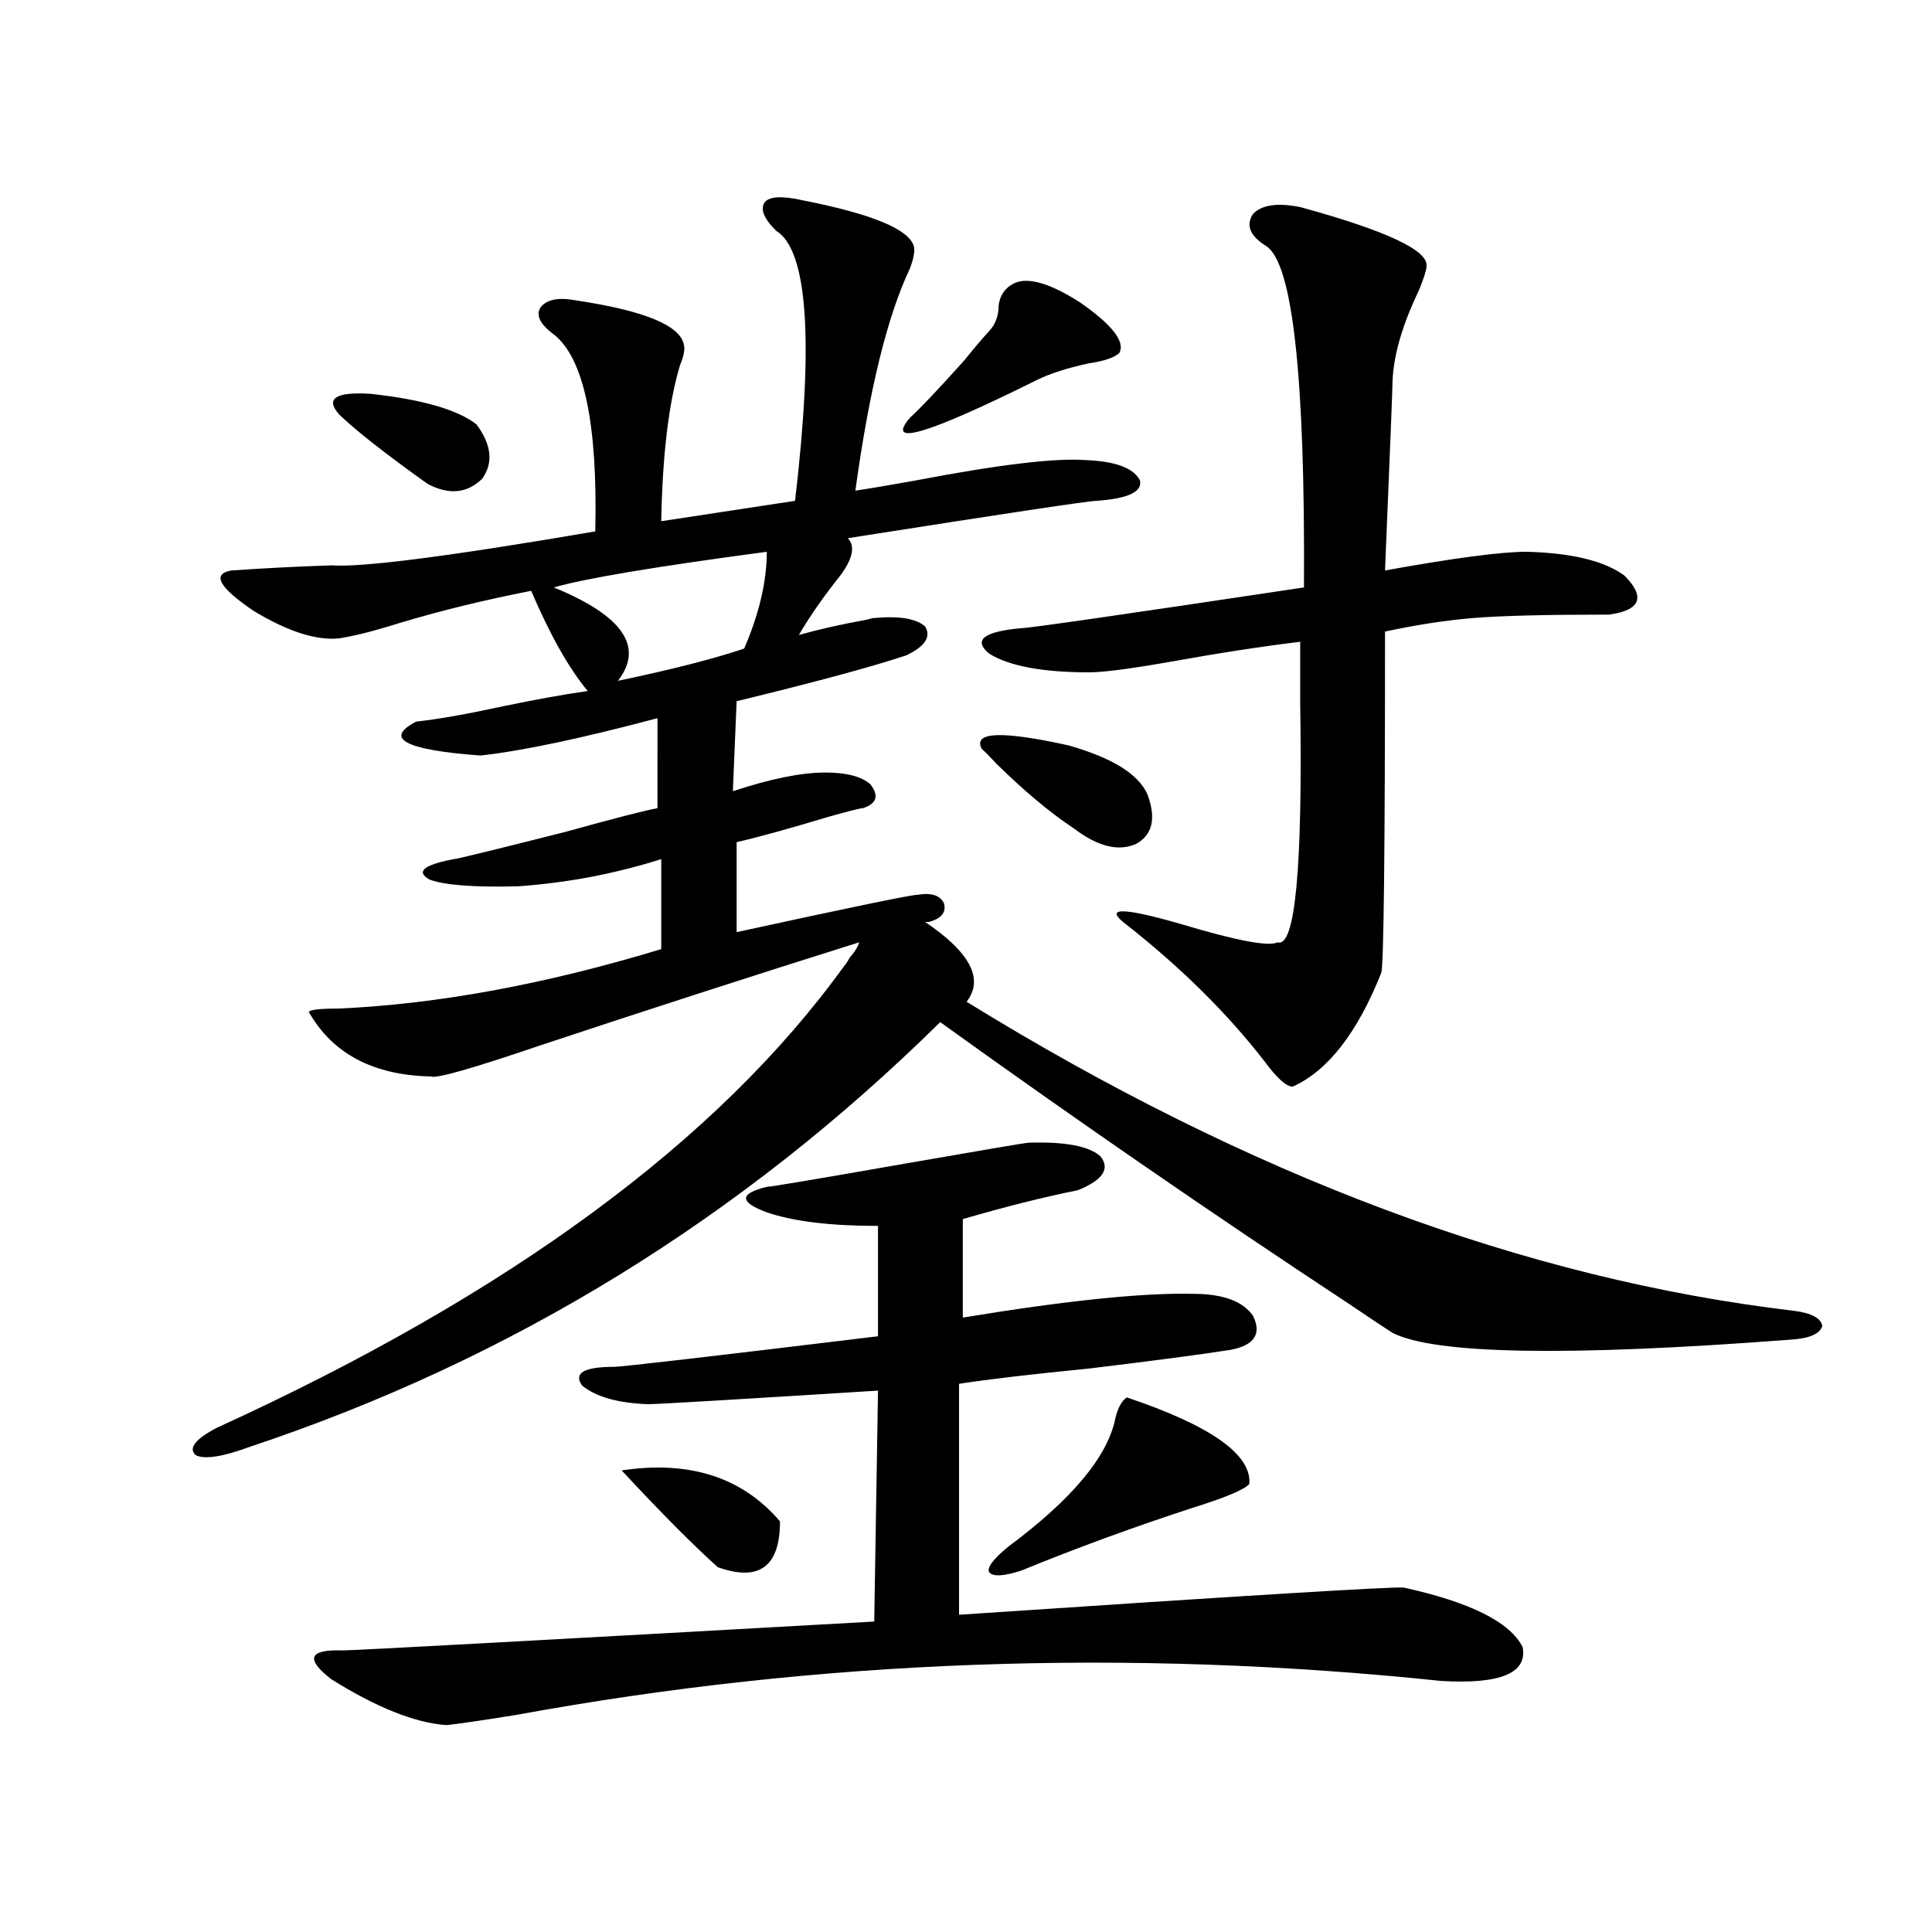
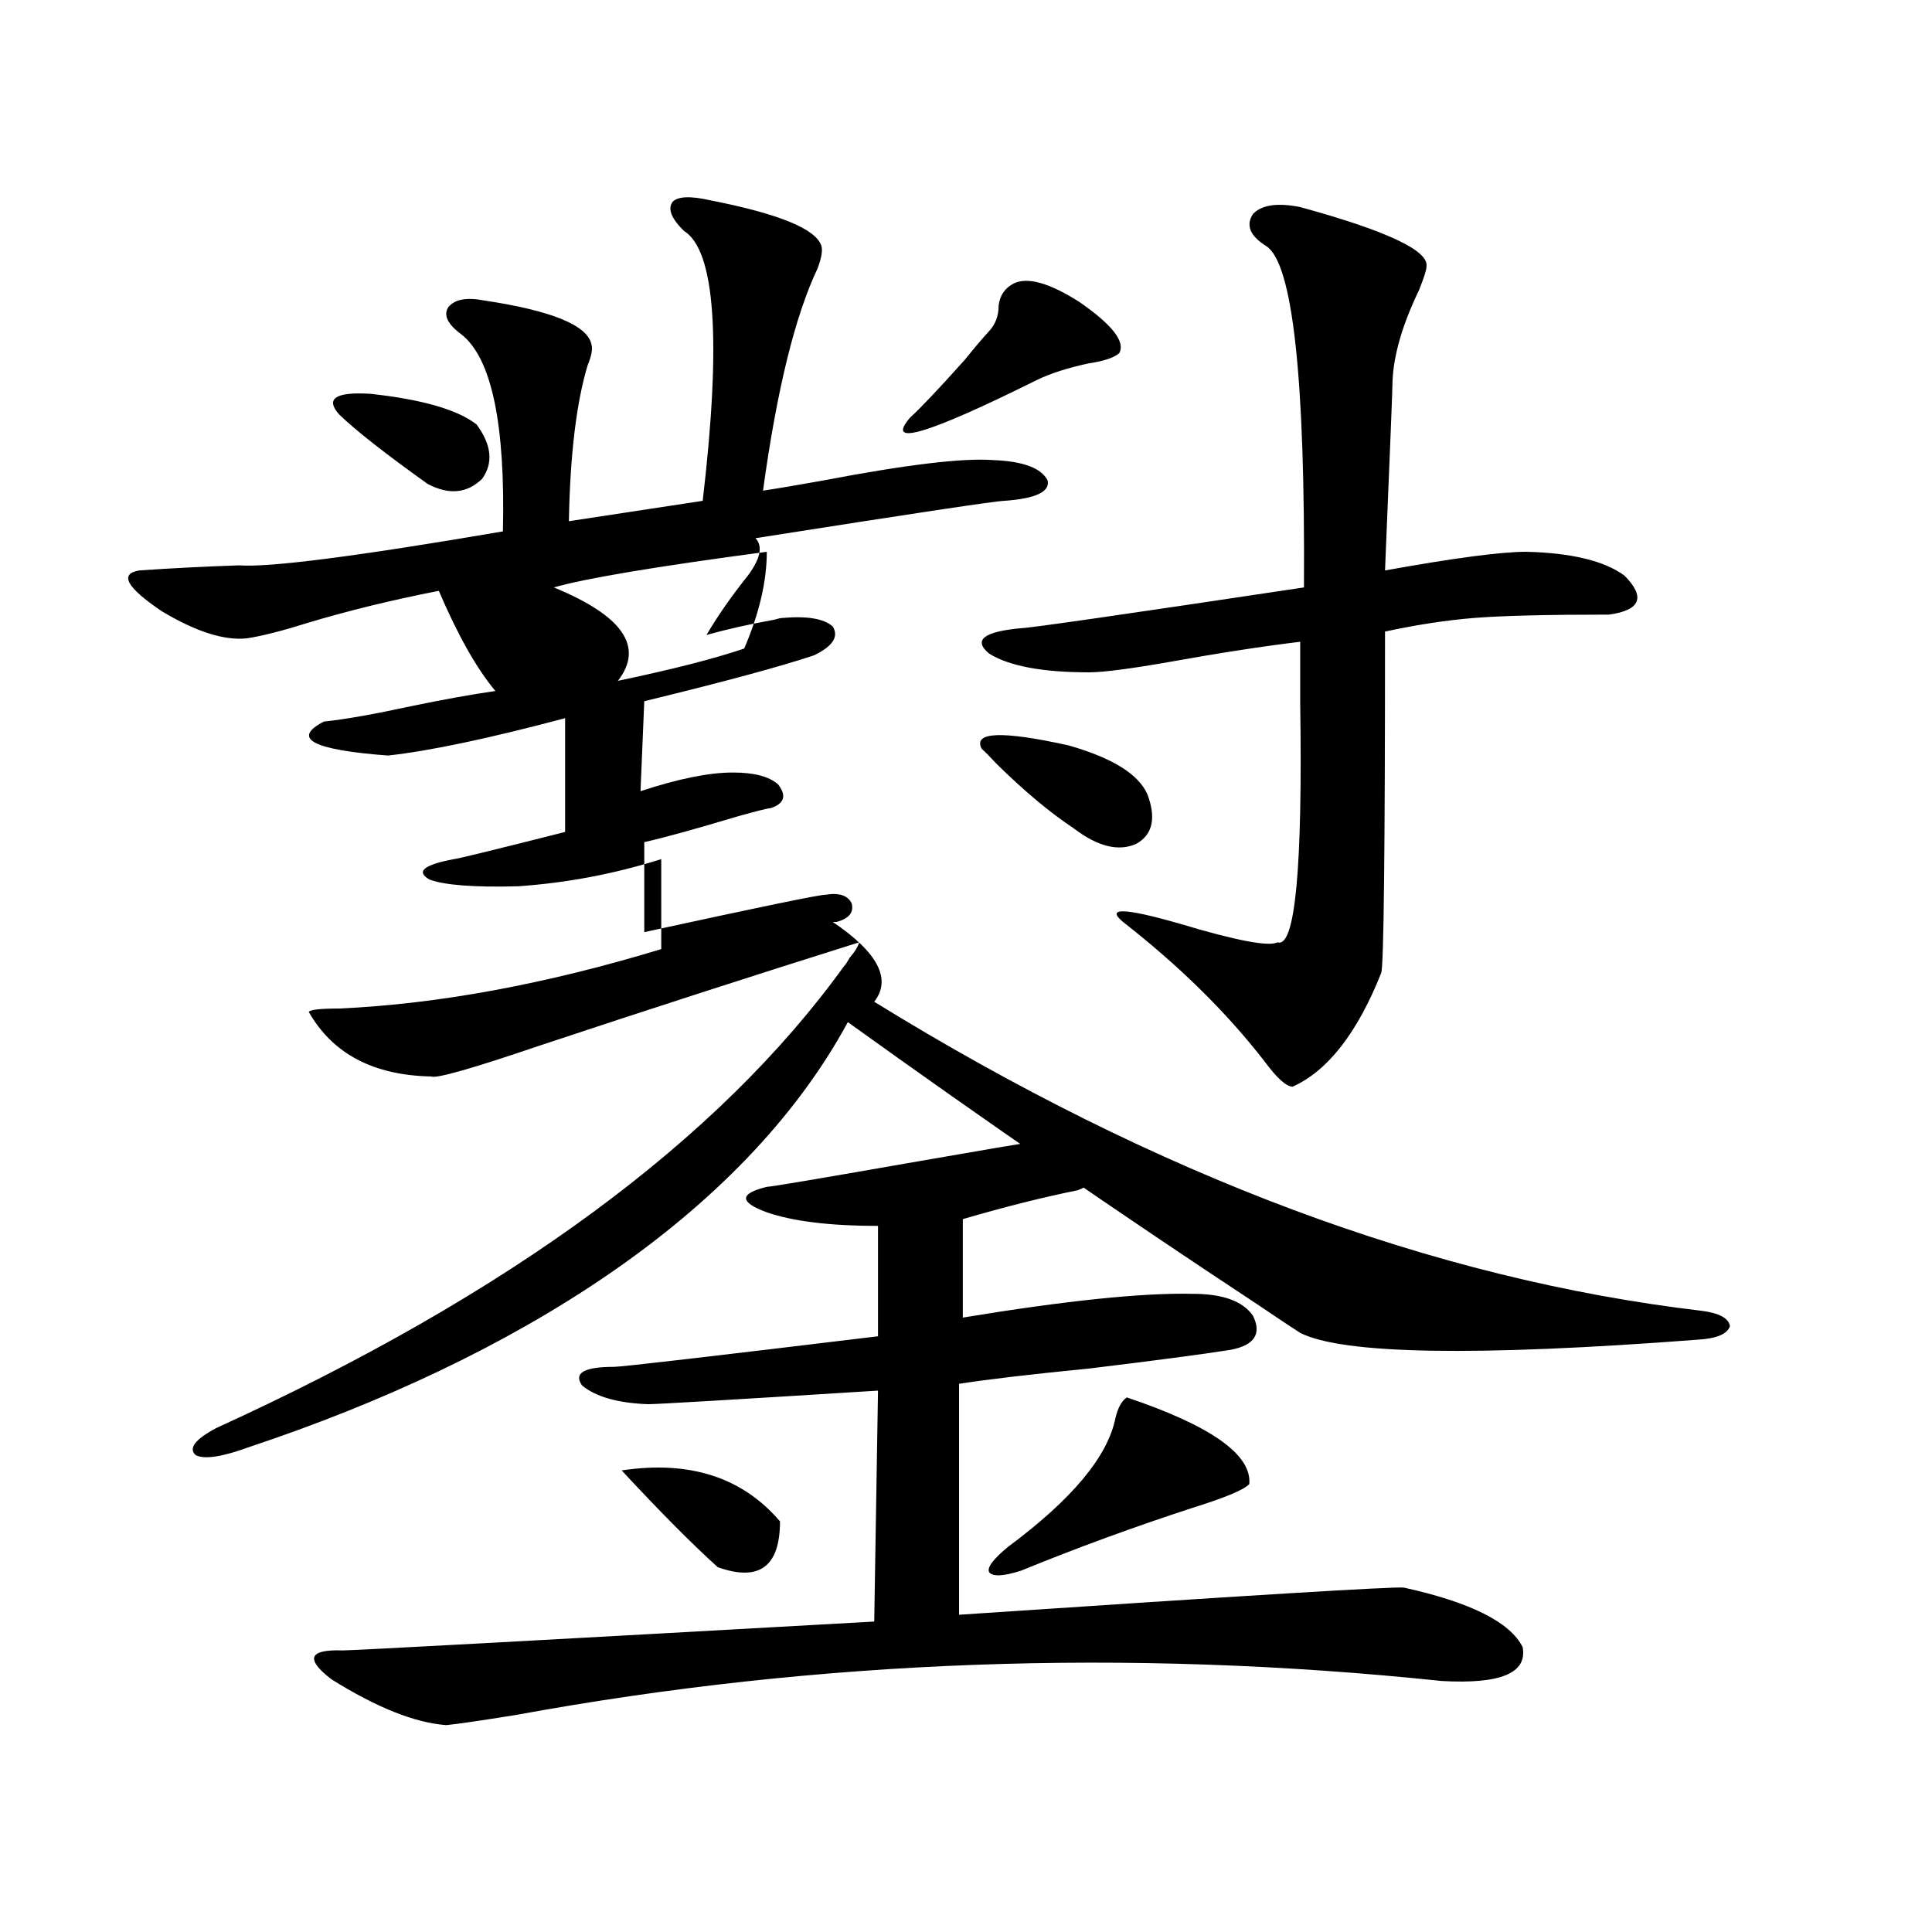
<svg xmlns="http://www.w3.org/2000/svg" version="1.1" id="图层_1" x="0px" y="0px" width="1000px" height="1000px" viewBox="0 0 1000 1000" enable-background="new 0 0 1000 1000" xml:space="preserve">
-   <path d="M436.892,500.051c0.641-0.576,1.616-2.046,2.927-4.395c2.592-2.925,4.223-5.562,4.878-7.91  c-55.943,17.578-111.217,35.459-165.85,53.613c-34.48,11.729-53.017,17.002-55.608,15.82c-29.923-0.576-51.065-11.714-63.413-33.398  c0.641-1.167,5.854-1.758,15.609-1.758c51.371-2.334,106.979-12.593,166.825-30.762V444.68  c-24.069,7.622-48.779,12.305-74.145,14.063c-22.773,0.591-38.048-0.576-45.853-3.516c-7.164-4.092-2.927-7.607,12.683-10.547  c1.296,0,20.487-4.683,57.56-14.063c25.365-7.031,41.295-11.123,47.804-12.305V371.73c-39.679,10.547-70.242,17.002-91.705,19.336  c-39.023-2.925-50.09-8.789-33.17-17.578c11.052-1.167,26.006-3.804,44.877-7.91c16.905-3.516,31.539-6.152,43.901-7.91  c-9.756-11.714-19.512-29.004-29.268-51.855c-24.069,4.697-46.828,10.259-68.291,16.699c-13.018,4.106-23.414,6.743-31.219,7.91  c-11.707,1.182-26.341-3.516-43.901-14.063c-18.216-12.305-22.118-19.336-11.707-21.094c16.905-1.167,34.146-2.046,51.706-2.637  c15.609,1.182,61.127-4.683,136.582-17.578c1.296-55.659-5.854-89.648-21.463-101.953c-7.164-5.273-9.436-9.956-6.829-14.063  c3.247-4.092,9.421-5.273,18.536-3.516c35.121,5.273,53.657,12.896,55.608,22.852c0.641,2.349,0,5.864-1.951,10.547  c-5.854,19.336-9.115,46.294-9.756,80.859l69.267-10.547c9.756-83.193,6.494-129.775-9.756-139.746  c-6.509-6.44-8.46-11.426-5.854-14.941c2.592-2.925,9.101-3.213,19.512-0.879c35.762,7.031,54.953,14.941,57.56,23.73  c0.641,2.349,0,6.152-1.951,11.426c-11.707,24.609-21.143,62.993-28.292,115.137c7.805-1.167,18.201-2.925,31.219-5.273  c42.926-8.198,72.193-11.714,87.803-10.547c15.609,0.591,25.03,4.106,28.292,10.547c1.296,5.864-6.188,9.38-22.438,10.547  c-3.902,0-46.828,6.455-128.777,19.336c3.902,4.106,2.592,10.547-3.902,19.336c-8.46,10.547-15.609,20.806-21.463,30.762  c10.396-2.925,22.104-5.562,35.121-7.91c1.951-0.576,3.247-0.879,3.902-0.879c13.003-1.167,21.783,0.303,26.341,4.395  c3.247,5.273,0,10.259-9.756,14.941c-17.561,5.864-46.828,13.774-87.803,23.73l-1.951,46.582c19.512-6.44,35.441-9.668,47.804-9.668  c11.052,0,18.856,2.061,23.414,6.152c4.543,5.864,3.247,9.971-3.902,12.305c-1.311,0-7.164,1.47-17.561,4.395  c-21.463,6.455-37.407,10.85-47.804,13.184v46.582c59.176-12.881,90.395-19.336,93.656-19.336  c7.149-1.167,11.707,0.303,13.658,4.395c1.296,4.697-1.311,7.91-7.805,9.668h-1.951c23.414,15.82,30.563,29.595,21.463,41.309  c146.338,90.239,289.094,143.564,428.282,159.961c9.101,1.182,13.979,3.818,14.634,7.91c-1.311,4.106-6.829,6.455-16.585,7.031  c-115.119,8.789-183.745,7.622-205.849-3.516c-4.558-2.925-12.042-7.91-22.438-14.941  c-70.242-46.279-140.819-94.922-211.702-145.898C383.875,630.432,264.854,703.669,129.582,748.781  c-14.313,5.273-23.749,6.743-28.292,4.395c-3.902-3.516-0.335-8.198,10.731-14.063C263.558,669.982,371.848,590.29,436.892,500.051z   M532.499,591.457c18.856-0.576,31.219,1.758,37.072,7.031c5.198,6.455,1.296,12.305-11.707,17.578  c-17.561,3.516-37.407,8.501-59.511,14.941v50.977c53.322-8.789,93.001-12.881,119.021-12.305c15.609,0,26.006,3.818,31.219,11.426  c4.543,9.38,0.641,15.244-11.707,17.578c-14.969,2.349-39.358,5.576-73.169,9.668c-29.923,2.939-52.361,5.576-67.315,7.91v119.531  c148.289-9.956,225.025-14.639,230.238-14.063c34.466,7.608,54.953,17.867,61.462,30.762c2.592,13.473-11.387,19.336-41.95,17.578  c-162.603-17.001-322.278-11.137-479.013,17.578c-18.216,2.926-30.243,4.684-36.097,5.273c-16.265-1.181-36.097-9.091-59.511-23.73  c-13.658-10.547-11.707-15.531,5.854-14.941c5.854,0,97.559-4.984,275.115-14.941l1.951-119.531  c-74.8,4.697-114.479,7.031-119.021,7.031c-15.609-0.576-26.996-3.804-34.146-9.668c-4.558-6.44,0.976-9.668,16.585-9.668  c3.902,0,49.42-5.273,136.582-15.82v-57.129c-24.725,0-43.901-2.334-57.56-7.031c-14.313-5.273-14.313-9.668,0-13.184  c1.951,0,26.341-4.092,73.169-12.305C510.381,594.973,531.188,591.457,532.499,591.457z M175.435,214.406  c-7.164-8.198-1.631-11.714,16.585-10.547c26.661,2.939,44.877,8.213,54.633,15.82c7.805,10.547,8.78,19.927,2.927,28.125  c-7.805,7.622-17.24,8.501-28.292,2.637C199.169,234.621,183.88,222.619,175.435,214.406z M396.893,285.598  c-57.239,7.622-93.991,13.774-110.241,18.457c35.762,14.653,46.828,30.762,33.17,48.34c27.957-5.85,49.755-11.426,65.364-16.699  C392.99,317.541,396.893,300.842,396.893,285.598z M403.722,787.453c0,23.442-10.731,31.353-32.194,23.73  c-13.018-11.714-29.603-28.413-49.755-50.098C356.894,755.813,384.21,764.602,403.722,787.453z M524.694,146.73  c7.149-3.516,18.536-0.288,34.146,9.668c16.905,11.729,23.734,20.518,20.487,26.367c-2.606,2.349-7.805,4.106-15.609,5.273  c-11.066,2.349-20.167,5.273-27.316,8.789c-56.584,28.125-78.382,34.58-65.364,19.336c5.198-4.683,14.634-14.639,28.292-29.883  c5.198-6.44,9.421-11.426,12.683-14.941c3.247-3.516,4.878-7.91,4.878-13.184C517.53,152.883,520.137,149.079,524.694,146.73z   M508.109,387.551c-4.558-8.789,10.396-9.365,44.877-1.758c22.759,6.455,36.417,14.941,40.975,25.488  c4.543,12.305,2.592,20.806-5.854,25.488c-9.115,4.106-19.847,1.47-32.194-7.91c-12.362-8.198-25.7-19.336-39.999-33.398  C512.652,391.945,510.061,389.309,508.109,387.551z M672.983,107.18c44.877,12.305,66.66,22.563,65.364,30.762  c0,1.758-1.311,5.864-3.902,12.305c-8.46,17.578-13.018,33.11-13.658,46.582c0,3.516-1.311,36.338-3.902,98.438  c35.762-6.44,60.151-9.668,73.169-9.668c23.414,0.591,40.319,4.697,50.73,12.305c11.052,11.138,8.445,17.881-7.805,20.215  c-32.529,0-55.943,0.591-70.242,1.758c-14.313,1.182-29.603,3.516-45.853,7.031c0,113.682-0.655,172.568-1.951,176.66  c-12.362,31.064-27.651,50.688-45.853,58.887c-3.262,0-8.14-4.395-14.634-13.184c-19.512-25.186-43.901-49.219-73.169-72.07  c-9.115-7.607,0.641-7.319,29.268,0.879c29.268,8.789,46.173,12.017,50.73,9.668c9.101,2.939,13.003-38.369,11.707-123.926  c0-13.472,0-24.019,0-31.641c-19.512,2.349-42.285,5.864-68.291,10.547c-20.167,3.516-33.825,5.273-40.975,5.273  c-24.069,0-41.31-3.213-51.706-9.668c-8.46-7.031-2.927-11.426,16.585-13.184c3.902,0,52.682-7.031,146.338-21.094  c0.641-108.984-5.854-167.871-19.512-176.66c-8.46-5.273-10.731-10.835-6.829-16.699  C653.137,106.013,661.276,104.846,672.983,107.18z M583.229,723.293c43.566,14.653,64.709,29.595,63.413,44.824  c-2.606,2.939-12.362,7.031-29.268,12.305c-30.578,9.971-60.166,20.806-88.778,32.52c-9.115,2.939-14.634,3.228-16.585,0.879  c-1.311-2.334,1.951-6.729,9.756-13.184c33.17-24.609,51.706-46.87,55.608-66.797C578.672,728.566,580.623,725.051,583.229,723.293z  " />
+   <path d="M436.892,500.051c0.641-0.576,1.616-2.046,2.927-4.395c2.592-2.925,4.223-5.562,4.878-7.91  c-55.943,17.578-111.217,35.459-165.85,53.613c-34.48,11.729-53.017,17.002-55.608,15.82c-29.923-0.576-51.065-11.714-63.413-33.398  c0.641-1.167,5.854-1.758,15.609-1.758c51.371-2.334,106.979-12.593,166.825-30.762V444.68  c-24.069,7.622-48.779,12.305-74.145,14.063c-22.773,0.591-38.048-0.576-45.853-3.516c-7.164-4.092-2.927-7.607,12.683-10.547  c1.296,0,20.487-4.683,57.56-14.063V371.73c-39.679,10.547-70.242,17.002-91.705,19.336  c-39.023-2.925-50.09-8.789-33.17-17.578c11.052-1.167,26.006-3.804,44.877-7.91c16.905-3.516,31.539-6.152,43.901-7.91  c-9.756-11.714-19.512-29.004-29.268-51.855c-24.069,4.697-46.828,10.259-68.291,16.699c-13.018,4.106-23.414,6.743-31.219,7.91  c-11.707,1.182-26.341-3.516-43.901-14.063c-18.216-12.305-22.118-19.336-11.707-21.094c16.905-1.167,34.146-2.046,51.706-2.637  c15.609,1.182,61.127-4.683,136.582-17.578c1.296-55.659-5.854-89.648-21.463-101.953c-7.164-5.273-9.436-9.956-6.829-14.063  c3.247-4.092,9.421-5.273,18.536-3.516c35.121,5.273,53.657,12.896,55.608,22.852c0.641,2.349,0,5.864-1.951,10.547  c-5.854,19.336-9.115,46.294-9.756,80.859l69.267-10.547c9.756-83.193,6.494-129.775-9.756-139.746  c-6.509-6.44-8.46-11.426-5.854-14.941c2.592-2.925,9.101-3.213,19.512-0.879c35.762,7.031,54.953,14.941,57.56,23.73  c0.641,2.349,0,6.152-1.951,11.426c-11.707,24.609-21.143,62.993-28.292,115.137c7.805-1.167,18.201-2.925,31.219-5.273  c42.926-8.198,72.193-11.714,87.803-10.547c15.609,0.591,25.03,4.106,28.292,10.547c1.296,5.864-6.188,9.38-22.438,10.547  c-3.902,0-46.828,6.455-128.777,19.336c3.902,4.106,2.592,10.547-3.902,19.336c-8.46,10.547-15.609,20.806-21.463,30.762  c10.396-2.925,22.104-5.562,35.121-7.91c1.951-0.576,3.247-0.879,3.902-0.879c13.003-1.167,21.783,0.303,26.341,4.395  c3.247,5.273,0,10.259-9.756,14.941c-17.561,5.864-46.828,13.774-87.803,23.73l-1.951,46.582c19.512-6.44,35.441-9.668,47.804-9.668  c11.052,0,18.856,2.061,23.414,6.152c4.543,5.864,3.247,9.971-3.902,12.305c-1.311,0-7.164,1.47-17.561,4.395  c-21.463,6.455-37.407,10.85-47.804,13.184v46.582c59.176-12.881,90.395-19.336,93.656-19.336  c7.149-1.167,11.707,0.303,13.658,4.395c1.296,4.697-1.311,7.91-7.805,9.668h-1.951c23.414,15.82,30.563,29.595,21.463,41.309  c146.338,90.239,289.094,143.564,428.282,159.961c9.101,1.182,13.979,3.818,14.634,7.91c-1.311,4.106-6.829,6.455-16.585,7.031  c-115.119,8.789-183.745,7.622-205.849-3.516c-4.558-2.925-12.042-7.91-22.438-14.941  c-70.242-46.279-140.819-94.922-211.702-145.898C383.875,630.432,264.854,703.669,129.582,748.781  c-14.313,5.273-23.749,6.743-28.292,4.395c-3.902-3.516-0.335-8.198,10.731-14.063C263.558,669.982,371.848,590.29,436.892,500.051z   M532.499,591.457c18.856-0.576,31.219,1.758,37.072,7.031c5.198,6.455,1.296,12.305-11.707,17.578  c-17.561,3.516-37.407,8.501-59.511,14.941v50.977c53.322-8.789,93.001-12.881,119.021-12.305c15.609,0,26.006,3.818,31.219,11.426  c4.543,9.38,0.641,15.244-11.707,17.578c-14.969,2.349-39.358,5.576-73.169,9.668c-29.923,2.939-52.361,5.576-67.315,7.91v119.531  c148.289-9.956,225.025-14.639,230.238-14.063c34.466,7.608,54.953,17.867,61.462,30.762c2.592,13.473-11.387,19.336-41.95,17.578  c-162.603-17.001-322.278-11.137-479.013,17.578c-18.216,2.926-30.243,4.684-36.097,5.273c-16.265-1.181-36.097-9.091-59.511-23.73  c-13.658-10.547-11.707-15.531,5.854-14.941c5.854,0,97.559-4.984,275.115-14.941l1.951-119.531  c-74.8,4.697-114.479,7.031-119.021,7.031c-15.609-0.576-26.996-3.804-34.146-9.668c-4.558-6.44,0.976-9.668,16.585-9.668  c3.902,0,49.42-5.273,136.582-15.82v-57.129c-24.725,0-43.901-2.334-57.56-7.031c-14.313-5.273-14.313-9.668,0-13.184  c1.951,0,26.341-4.092,73.169-12.305C510.381,594.973,531.188,591.457,532.499,591.457z M175.435,214.406  c-7.164-8.198-1.631-11.714,16.585-10.547c26.661,2.939,44.877,8.213,54.633,15.82c7.805,10.547,8.78,19.927,2.927,28.125  c-7.805,7.622-17.24,8.501-28.292,2.637C199.169,234.621,183.88,222.619,175.435,214.406z M396.893,285.598  c-57.239,7.622-93.991,13.774-110.241,18.457c35.762,14.653,46.828,30.762,33.17,48.34c27.957-5.85,49.755-11.426,65.364-16.699  C392.99,317.541,396.893,300.842,396.893,285.598z M403.722,787.453c0,23.442-10.731,31.353-32.194,23.73  c-13.018-11.714-29.603-28.413-49.755-50.098C356.894,755.813,384.21,764.602,403.722,787.453z M524.694,146.73  c7.149-3.516,18.536-0.288,34.146,9.668c16.905,11.729,23.734,20.518,20.487,26.367c-2.606,2.349-7.805,4.106-15.609,5.273  c-11.066,2.349-20.167,5.273-27.316,8.789c-56.584,28.125-78.382,34.58-65.364,19.336c5.198-4.683,14.634-14.639,28.292-29.883  c5.198-6.44,9.421-11.426,12.683-14.941c3.247-3.516,4.878-7.91,4.878-13.184C517.53,152.883,520.137,149.079,524.694,146.73z   M508.109,387.551c-4.558-8.789,10.396-9.365,44.877-1.758c22.759,6.455,36.417,14.941,40.975,25.488  c4.543,12.305,2.592,20.806-5.854,25.488c-9.115,4.106-19.847,1.47-32.194-7.91c-12.362-8.198-25.7-19.336-39.999-33.398  C512.652,391.945,510.061,389.309,508.109,387.551z M672.983,107.18c44.877,12.305,66.66,22.563,65.364,30.762  c0,1.758-1.311,5.864-3.902,12.305c-8.46,17.578-13.018,33.11-13.658,46.582c0,3.516-1.311,36.338-3.902,98.438  c35.762-6.44,60.151-9.668,73.169-9.668c23.414,0.591,40.319,4.697,50.73,12.305c11.052,11.138,8.445,17.881-7.805,20.215  c-32.529,0-55.943,0.591-70.242,1.758c-14.313,1.182-29.603,3.516-45.853,7.031c0,113.682-0.655,172.568-1.951,176.66  c-12.362,31.064-27.651,50.688-45.853,58.887c-3.262,0-8.14-4.395-14.634-13.184c-19.512-25.186-43.901-49.219-73.169-72.07  c-9.115-7.607,0.641-7.319,29.268,0.879c29.268,8.789,46.173,12.017,50.73,9.668c9.101,2.939,13.003-38.369,11.707-123.926  c0-13.472,0-24.019,0-31.641c-19.512,2.349-42.285,5.864-68.291,10.547c-20.167,3.516-33.825,5.273-40.975,5.273  c-24.069,0-41.31-3.213-51.706-9.668c-8.46-7.031-2.927-11.426,16.585-13.184c3.902,0,52.682-7.031,146.338-21.094  c0.641-108.984-5.854-167.871-19.512-176.66c-8.46-5.273-10.731-10.835-6.829-16.699  C653.137,106.013,661.276,104.846,672.983,107.18z M583.229,723.293c43.566,14.653,64.709,29.595,63.413,44.824  c-2.606,2.939-12.362,7.031-29.268,12.305c-30.578,9.971-60.166,20.806-88.778,32.52c-9.115,2.939-14.634,3.228-16.585,0.879  c-1.311-2.334,1.951-6.729,9.756-13.184c33.17-24.609,51.706-46.87,55.608-66.797C578.672,728.566,580.623,725.051,583.229,723.293z  " />
</svg>